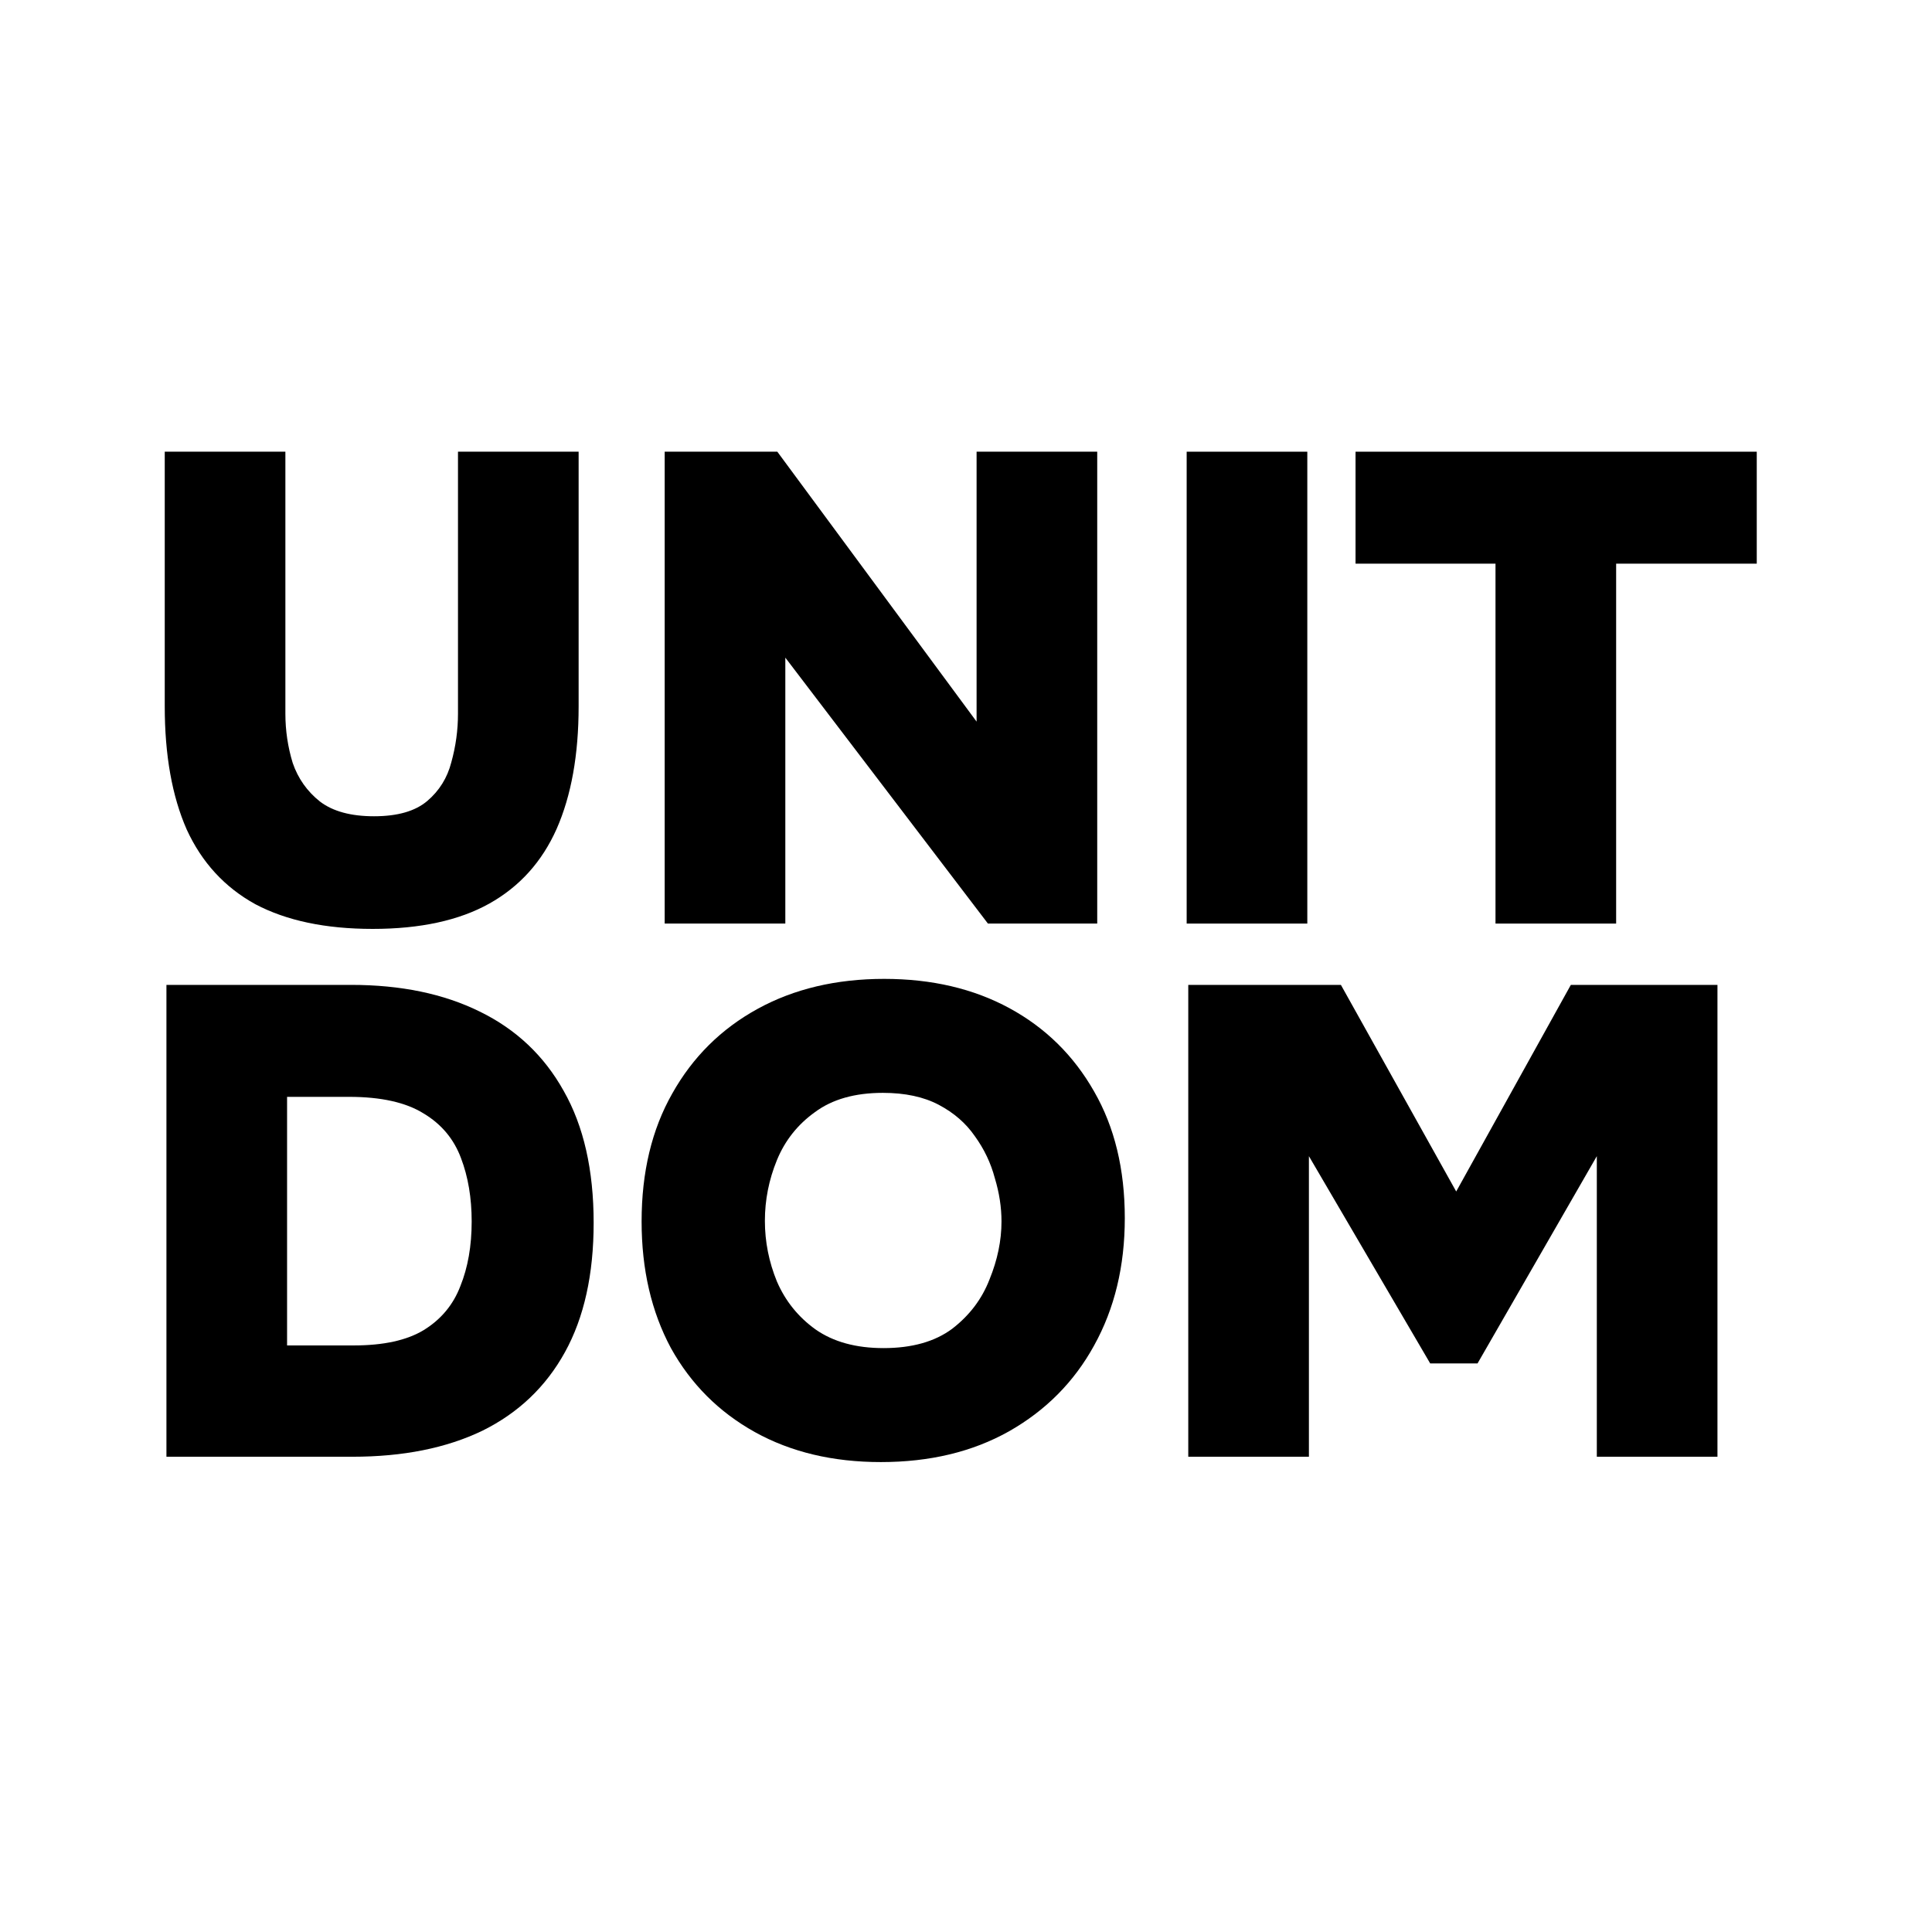
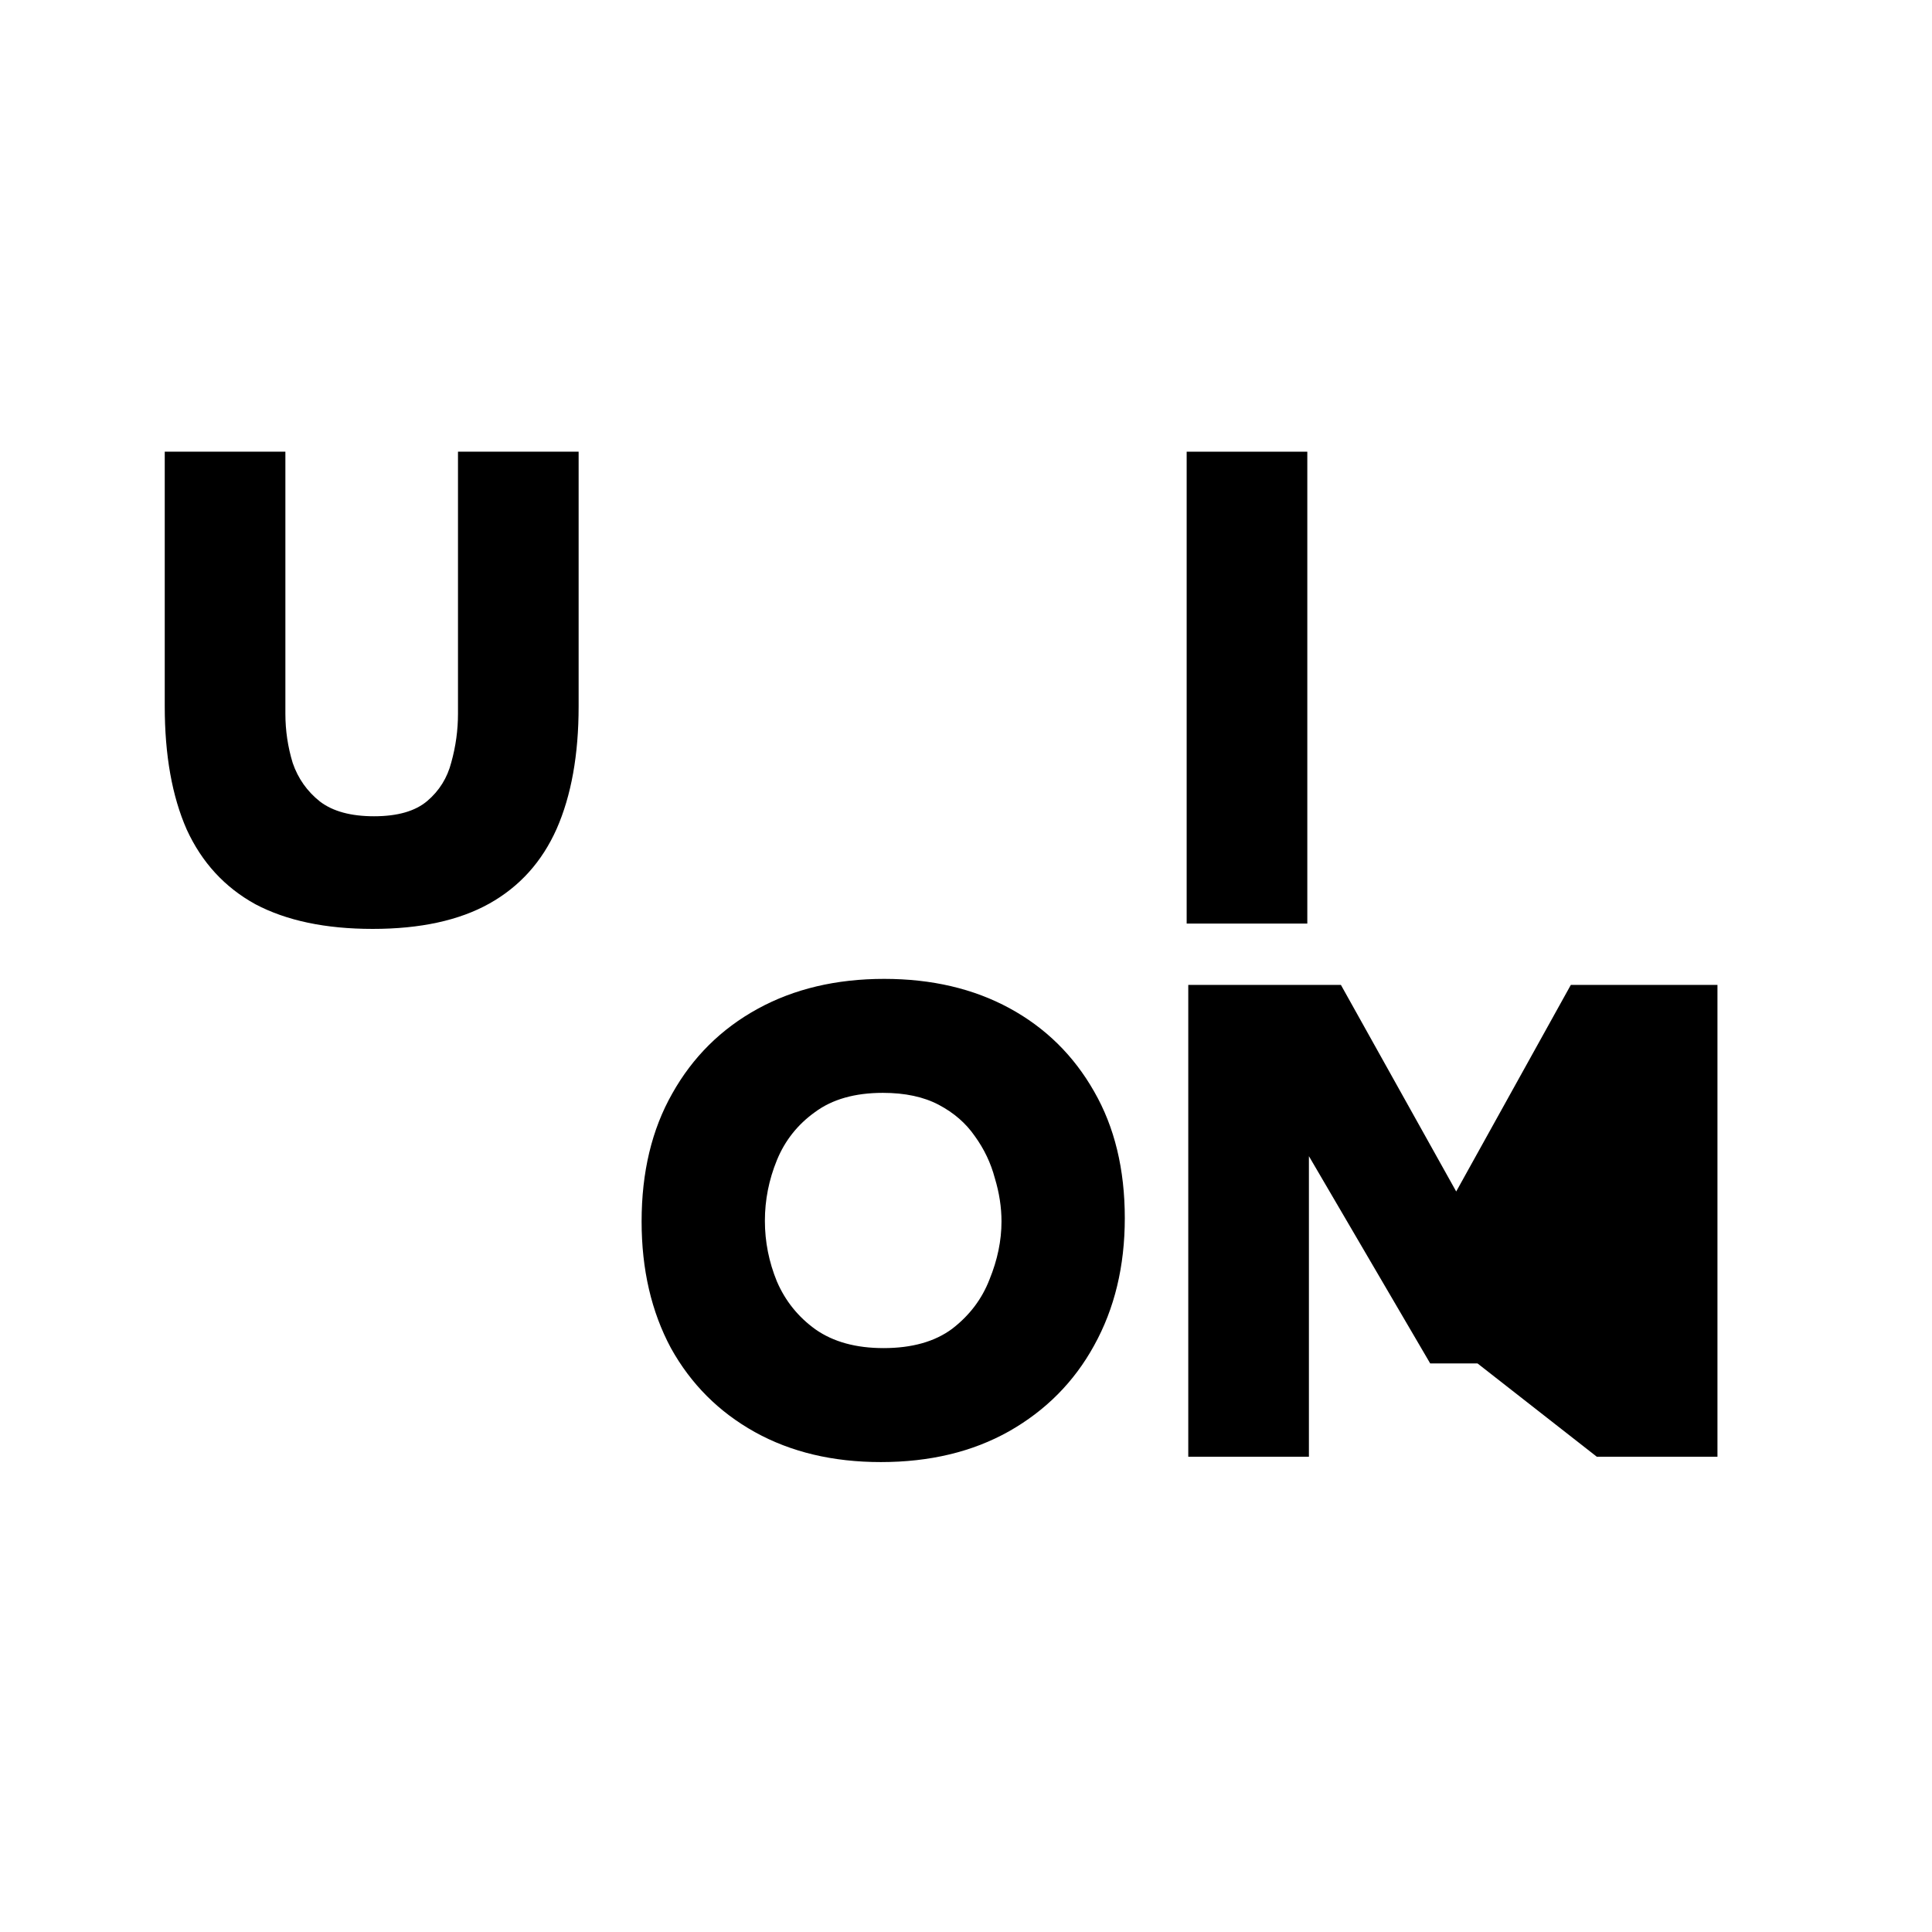
<svg xmlns="http://www.w3.org/2000/svg" width="129" height="129" viewBox="0 0 129 129" fill="none">
-   <path d="M79.341 97.267V65.761H89.532L97.231 79.556L104.885 65.761H114.675V97.267H106.62V77.197L98.655 91.037H95.495L87.396 77.197V97.267H79.341Z" fill="black" />
+   <path d="M79.341 97.267V65.761H89.532L97.231 79.556L104.885 65.761H114.675V97.267H106.62L98.655 91.037H95.495L87.396 77.197V97.267H79.341Z" fill="black" />
  <path d="M58.816 97.623C55.612 97.623 52.808 96.956 50.405 95.621C48.002 94.285 46.133 92.416 44.798 90.013C43.493 87.581 42.84 84.762 42.84 81.558C42.84 78.265 43.522 75.417 44.887 73.014C46.252 70.582 48.15 68.698 50.583 67.363C53.016 66.028 55.834 65.36 59.038 65.36C62.212 65.36 65.001 66.013 67.404 67.318C69.807 68.624 71.691 70.478 73.056 72.881C74.421 75.254 75.103 78.072 75.103 81.336C75.103 84.54 74.421 87.373 73.056 89.835C71.721 92.268 69.822 94.182 67.36 95.576C64.927 96.941 62.079 97.623 58.816 97.623ZM58.994 90.013C60.892 90.013 62.42 89.583 63.577 88.723C64.734 87.833 65.565 86.735 66.069 85.43C66.603 84.124 66.87 82.834 66.87 81.558C66.87 80.609 66.722 79.645 66.425 78.666C66.158 77.657 65.713 76.723 65.09 75.862C64.497 75.002 63.696 74.305 62.687 73.771C61.678 73.237 60.432 72.97 58.949 72.97C57.08 72.97 55.567 73.4 54.41 74.26C53.253 75.091 52.408 76.159 51.874 77.464C51.34 78.77 51.072 80.119 51.072 81.514C51.072 82.908 51.34 84.258 51.874 85.563C52.437 86.869 53.298 87.937 54.455 88.767C55.641 89.598 57.154 90.013 58.994 90.013Z" fill="black" />
-   <path d="M11.113 97.267V65.761H23.44C26.762 65.761 29.625 66.354 32.028 67.541C34.461 68.727 36.33 70.493 37.635 72.836C38.97 75.18 39.638 78.117 39.638 81.647C39.638 85.089 39 87.966 37.724 90.28C36.449 92.594 34.609 94.345 32.206 95.531C29.803 96.689 26.911 97.267 23.529 97.267H11.113ZM19.168 89.835H23.618C25.605 89.835 27.163 89.494 28.29 88.812C29.447 88.1 30.263 87.121 30.738 85.875C31.242 84.629 31.494 83.19 31.494 81.558C31.494 79.986 31.257 78.577 30.782 77.331C30.308 76.055 29.477 75.061 28.29 74.349C27.104 73.608 25.442 73.237 23.306 73.237H19.168V89.835Z" fill="black" />
-   <path d="M99.855 61.667V37.636H90.51V30.16H117.299V37.636H107.91V61.667H99.855Z" fill="black" />
  <path d="M79.234 61.667V30.16H87.289V61.667H79.234Z" fill="black" />
-   <path d="M44.381 61.667V30.16H51.902L65.207 48.183V30.16H73.262V61.667H65.964L52.436 43.911V61.667H44.381Z" fill="black" />
  <path d="M24.884 62.023C21.739 62.023 19.129 61.474 17.052 60.376C15.005 59.249 13.477 57.587 12.469 55.392C11.489 53.167 11 50.423 11 47.159V30.16H19.055V47.649C19.055 48.776 19.218 49.874 19.544 50.942C19.9 51.98 20.508 52.841 21.369 53.523C22.229 54.176 23.43 54.502 24.973 54.502C26.546 54.502 27.732 54.161 28.533 53.478C29.334 52.796 29.868 51.936 30.135 50.897C30.432 49.829 30.58 48.747 30.58 47.649V30.16H38.635V47.159C38.635 50.393 38.145 53.123 37.166 55.347C36.187 57.543 34.689 59.204 32.672 60.332C30.654 61.459 28.059 62.023 24.884 62.023Z" fill="black" />
</svg>